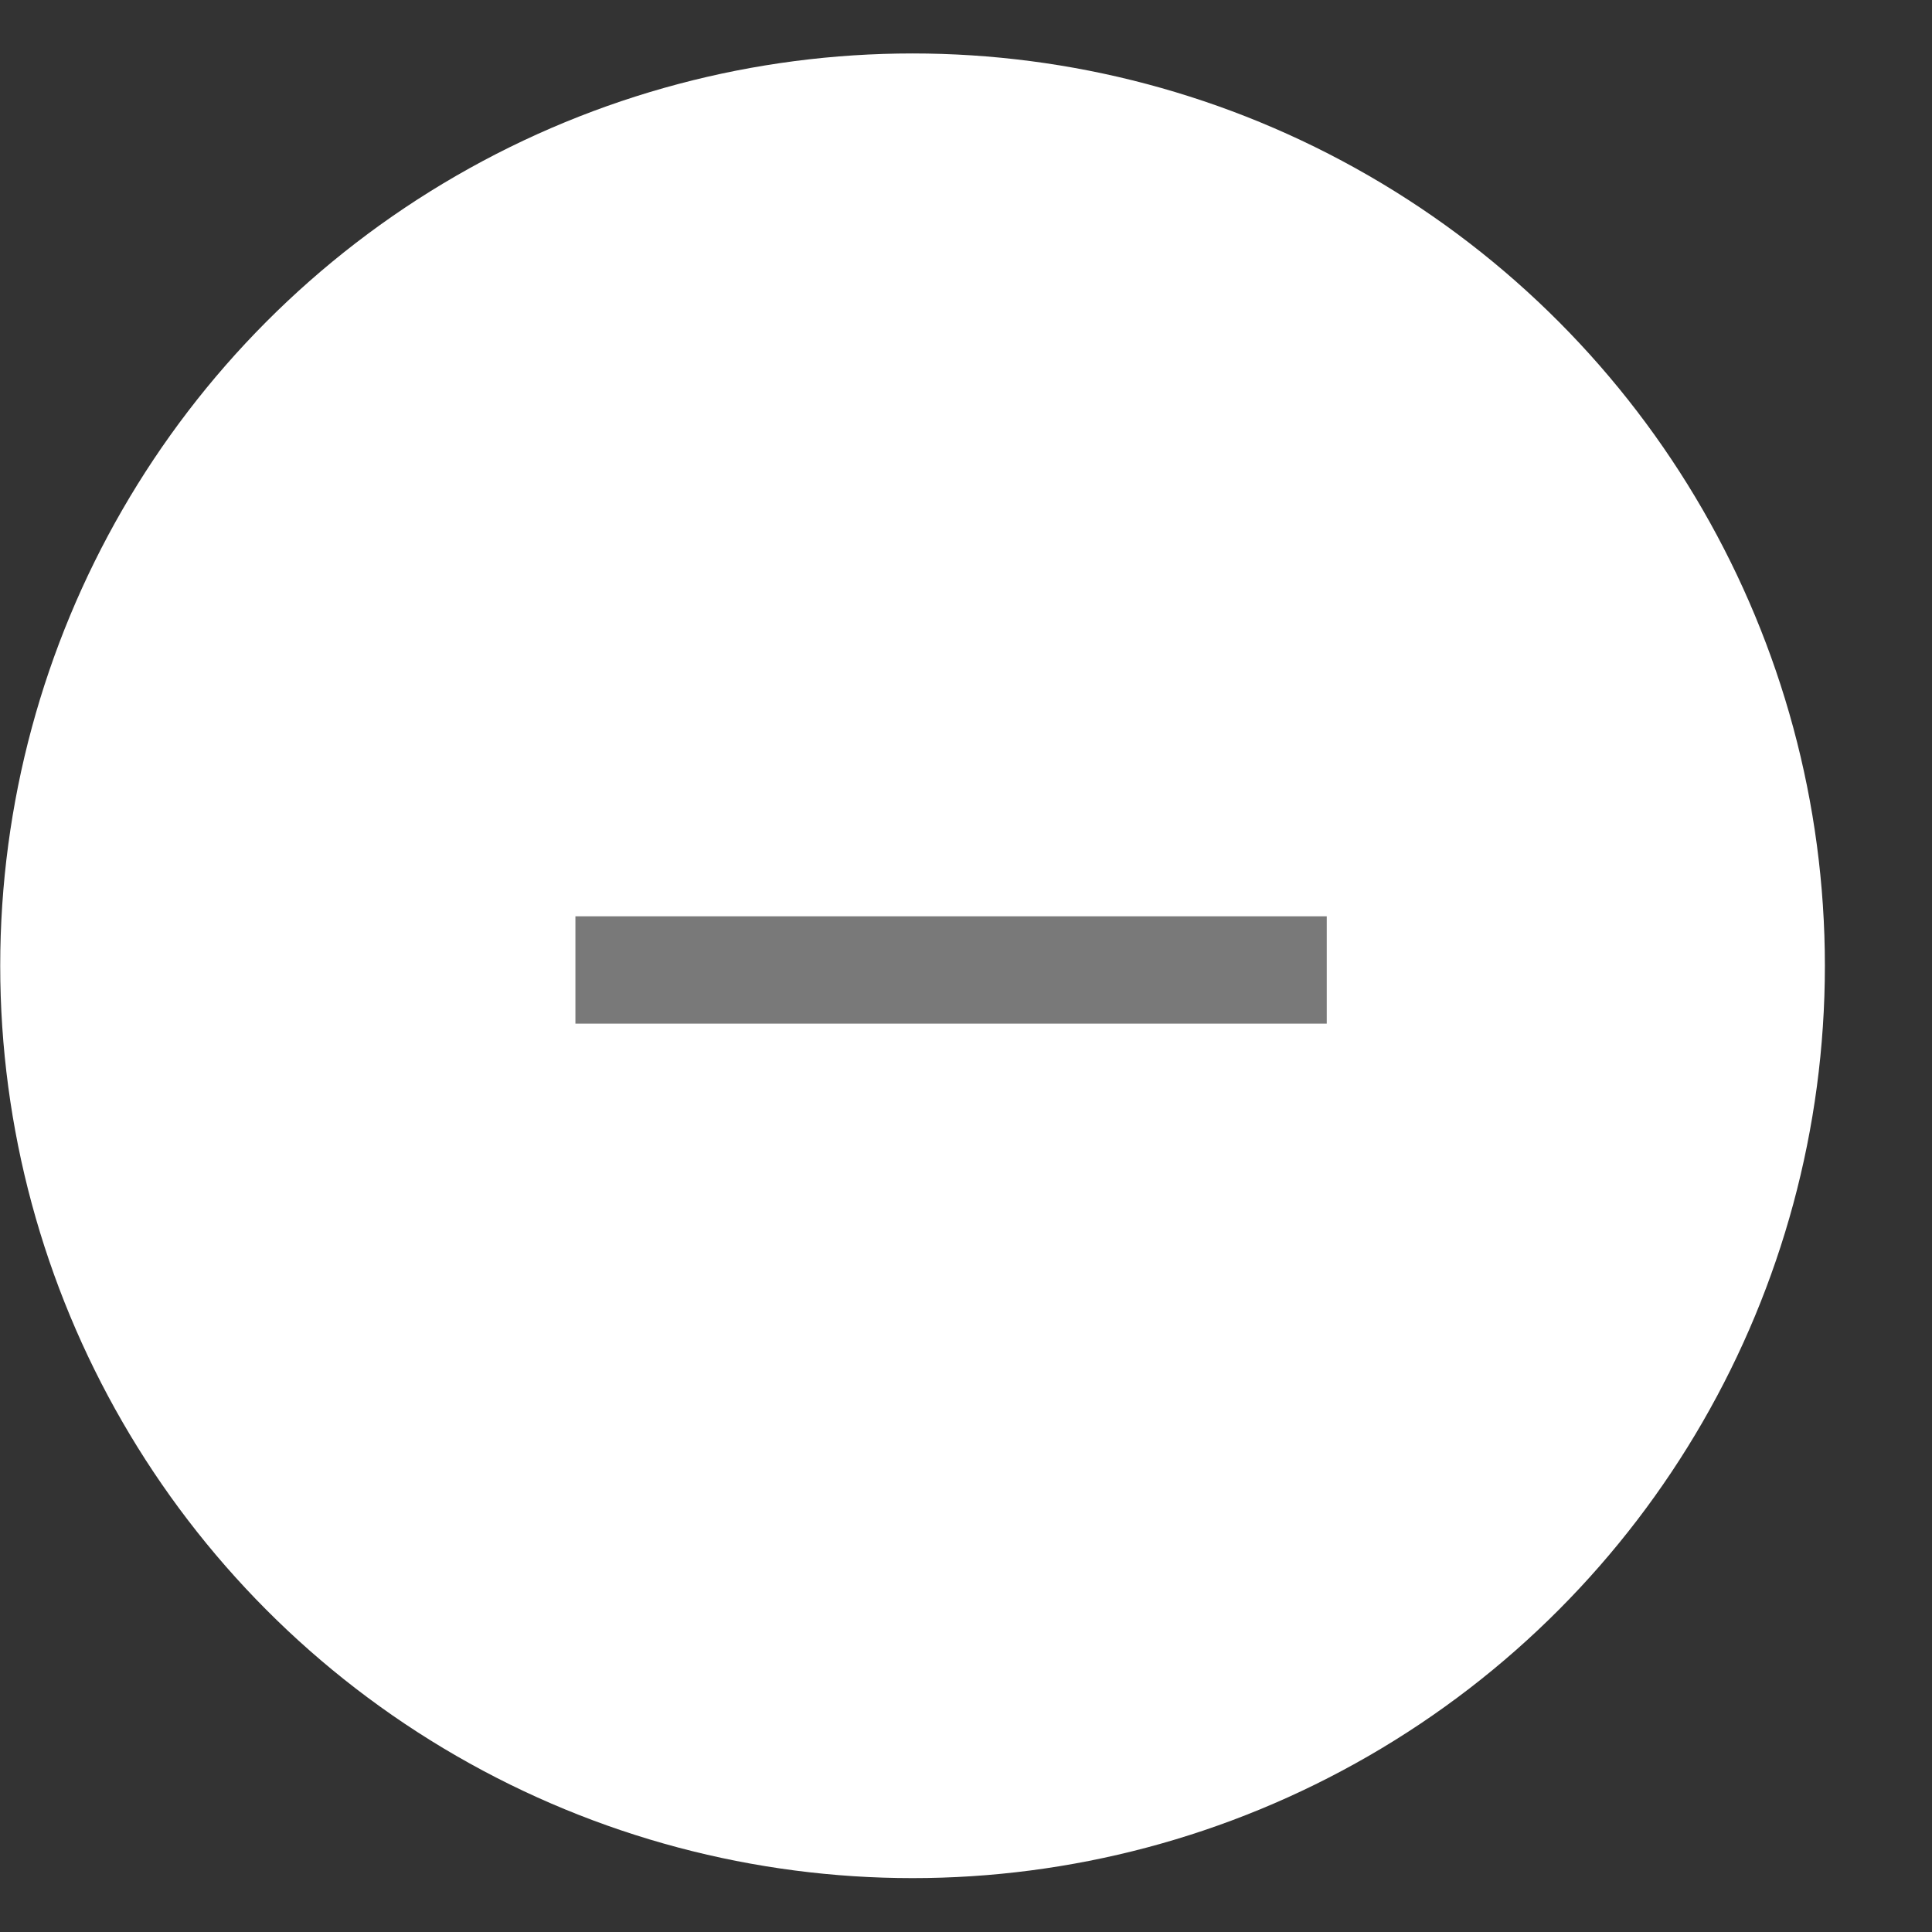
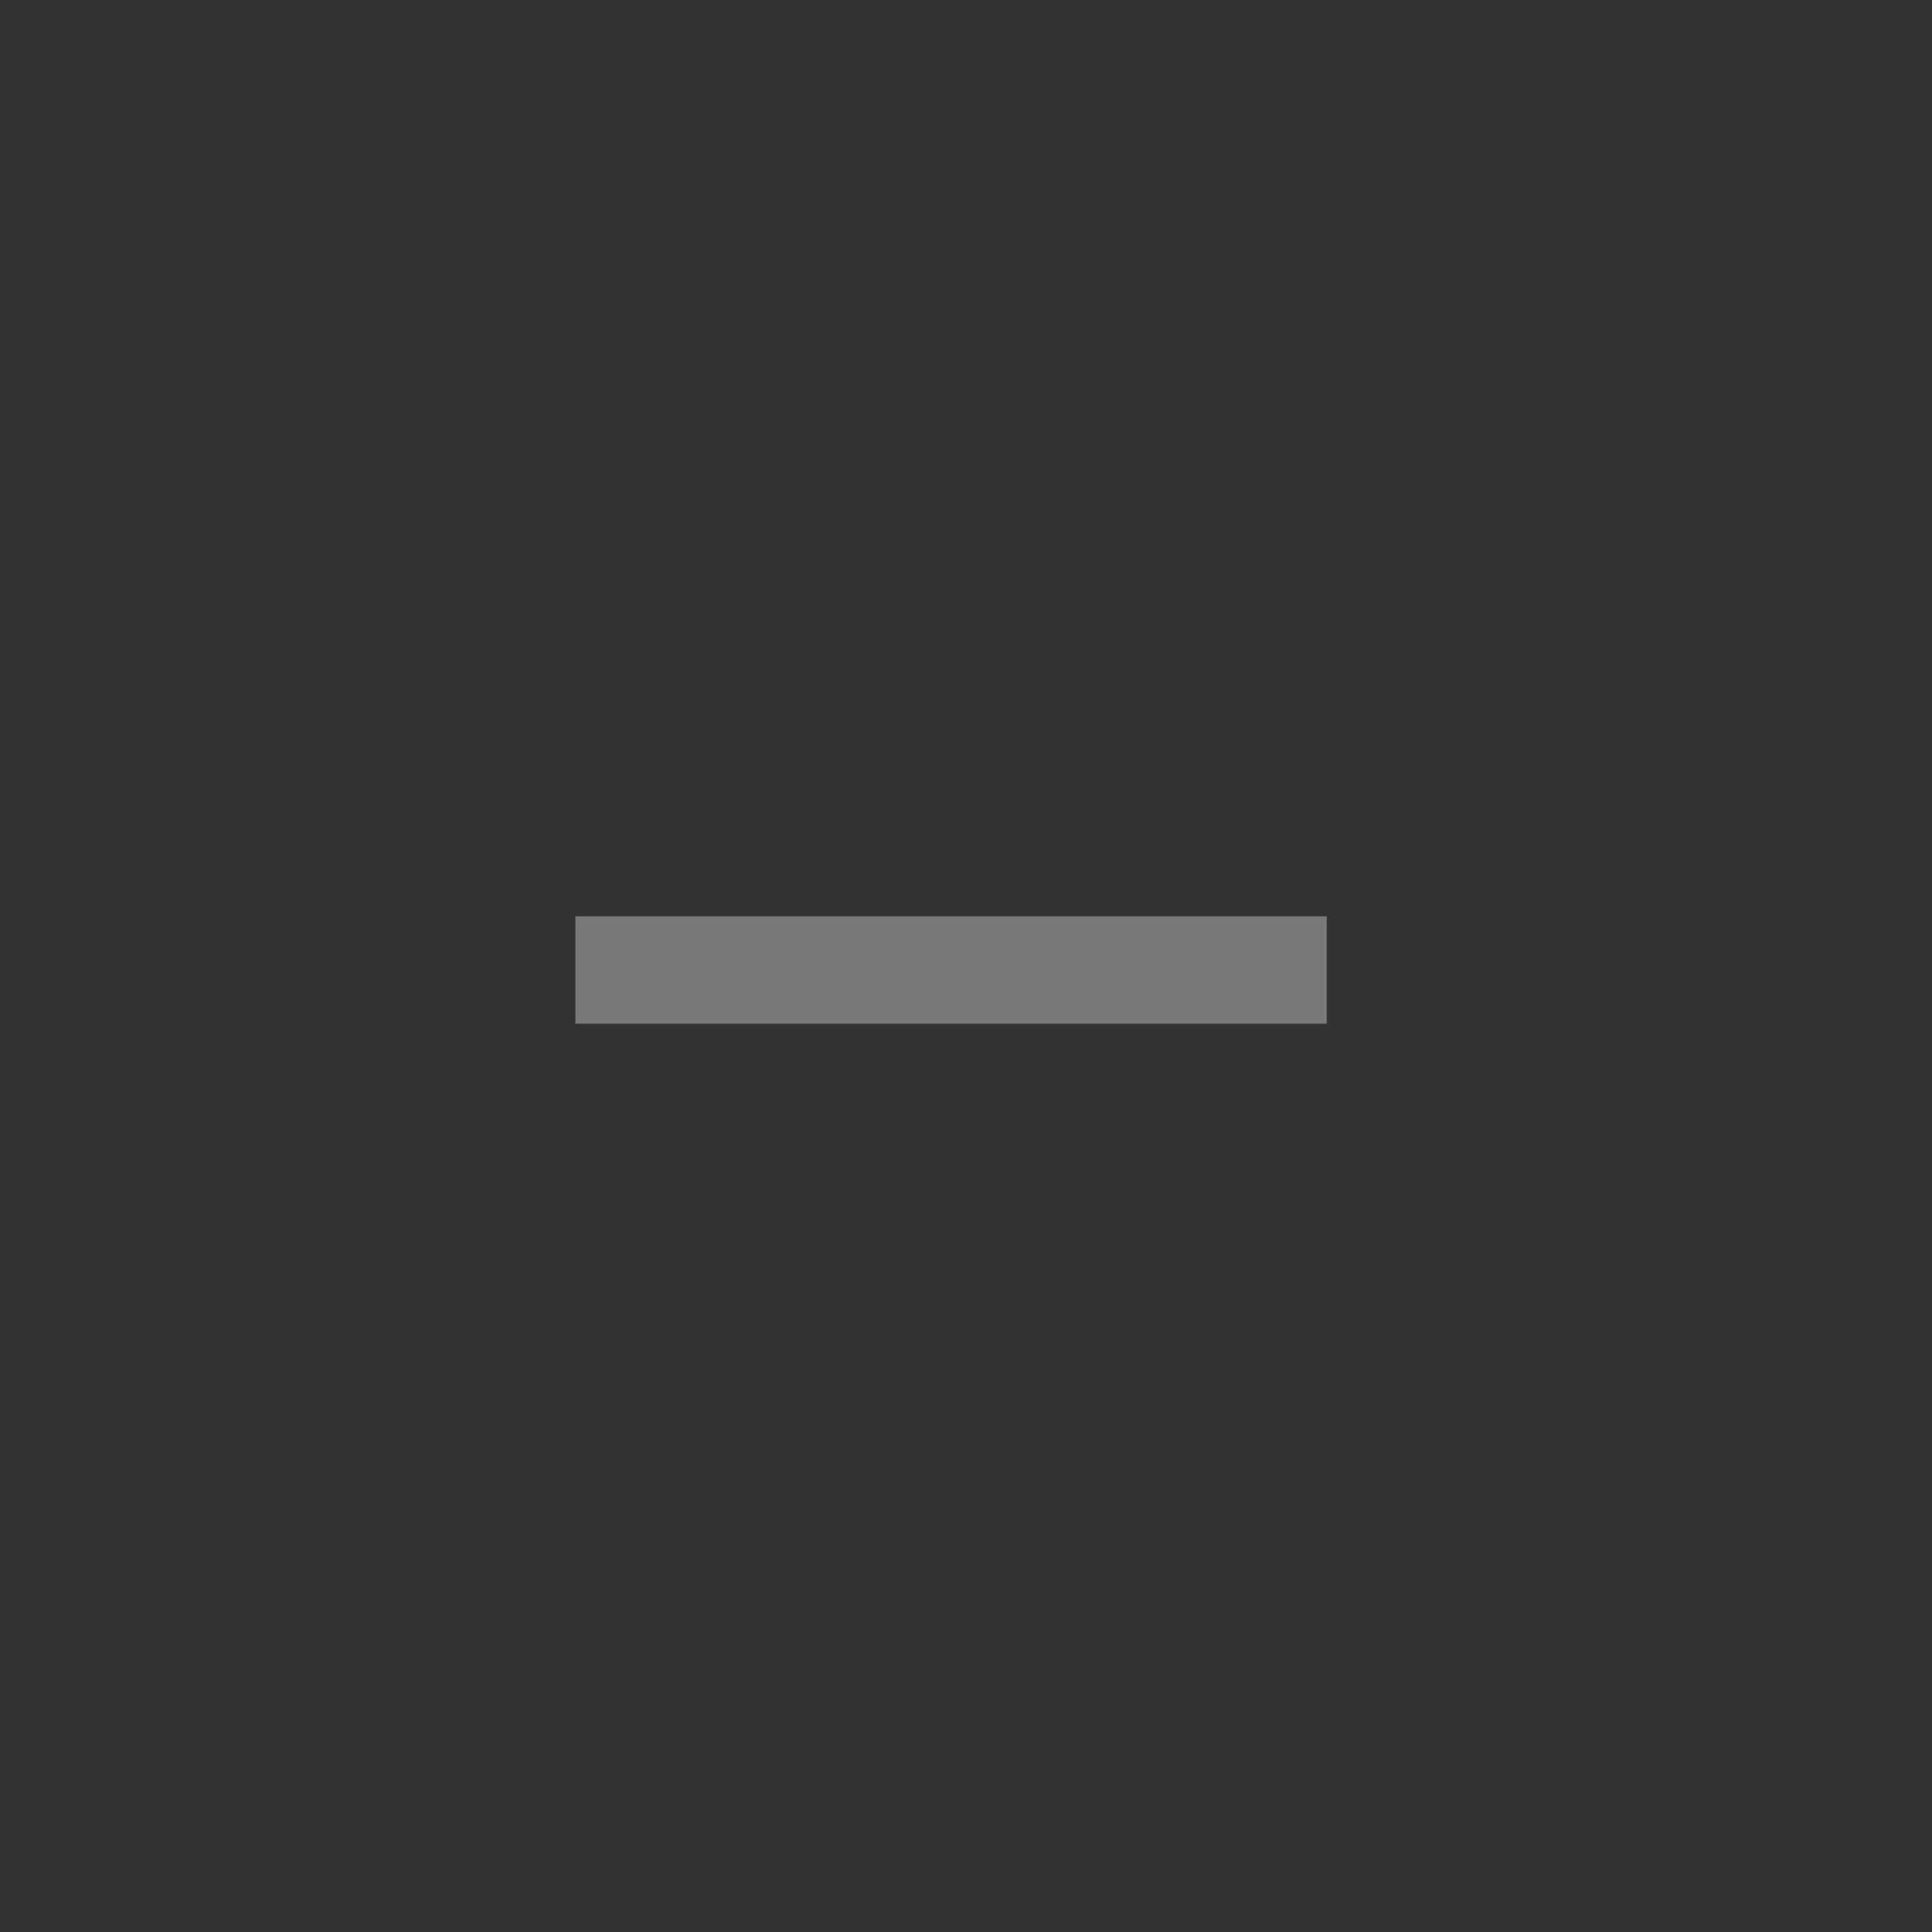
<svg xmlns="http://www.w3.org/2000/svg" width="18" height="18" viewBox="0 0 18 18" fill="none">
  <rect x="0" y="0" width="18" height="18" fill="#333333" stroke="none" />
-   <circle cx="8.502" cy="8.998" r="8.5" fill="white" />
  <rect x="5.361" y="8.537" width="7" height="1" fill="#797979" />
</svg>